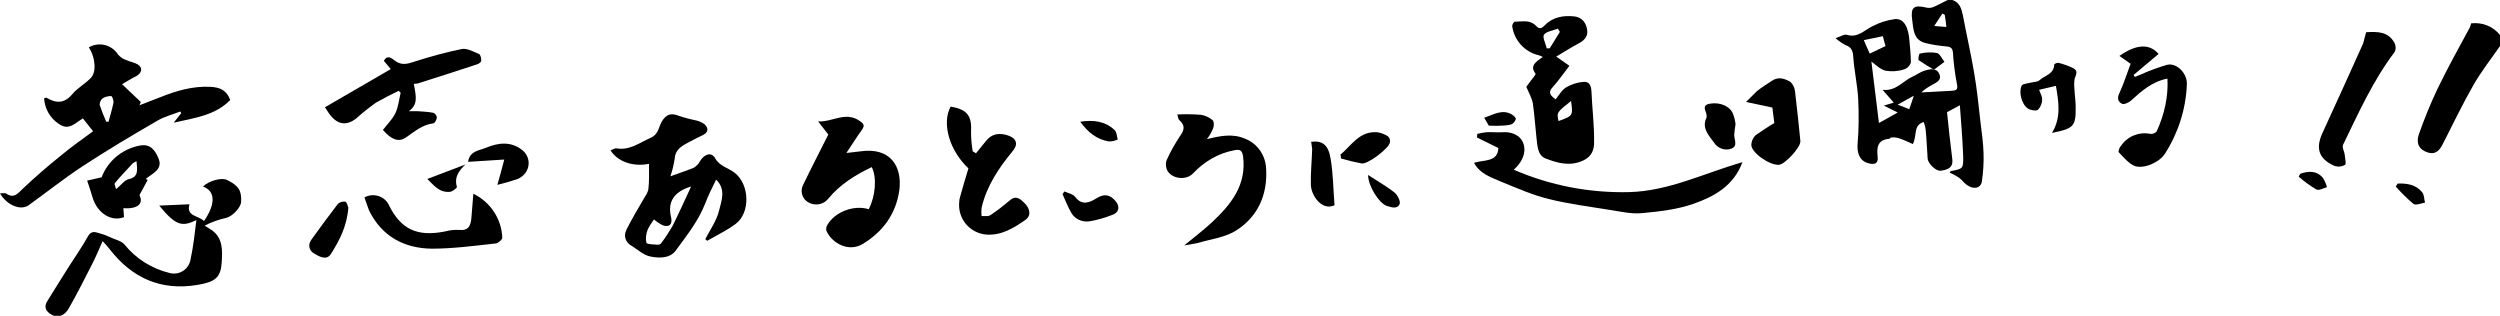
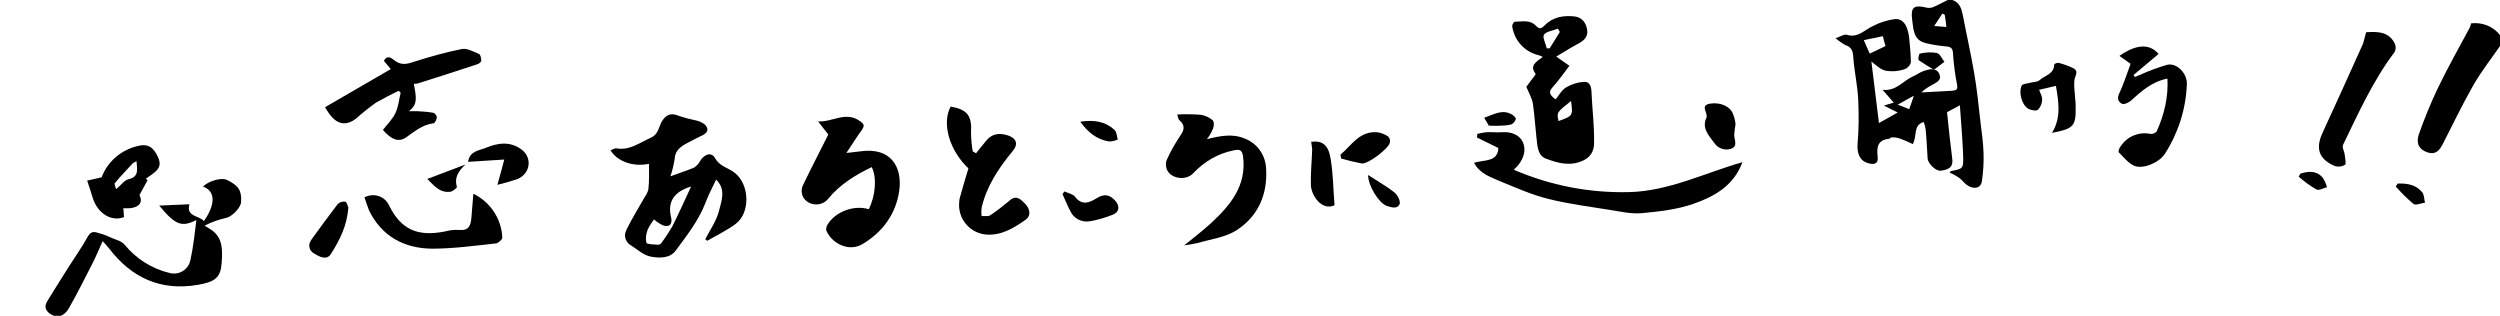
<svg xmlns="http://www.w3.org/2000/svg" version="1.1" id="レイヤー_1" x="0px" y="0px" viewBox="0 0 760 96" style="enable-background:new 0 0 760 96;" xml:space="preserve">
  <path id="パス_42374" d="M593.5,0c2.2,0.7,2.8,2.6,3.2,4.6c1.1,5.8,2.4,11.5,3.4,17.3c0.9,5.1,1.4,10.3,2,15.5  c0.4,3.1,0.8,6.1,0.9,9.2c0.1,2.8-0.1,5.7-0.5,8.5c-0.3,2.2-2.6,2.6-4.6,1.1c-0.9-0.6-1.5-1.6-2.4-2.2c-0.9-0.6-1.8-1.1-2.8-1.5  c0.2-0.3,0.3-0.5,0.4-0.5c3.7-0.7,3.8-0.7,3.7-4.7c-0.2-5-0.6-9.9-1-15.3l-3.9,2.1c0.5,4.9,1,9.6,1.6,14.3c0.3,2.7-1.5,3.2-3.5,3.5  c-1.5,0.2-3.9-2.2-4-3.7c-0.2-2.9-0.3-5.8-0.6-8.8c-0.1-0.8-0.3-1.6-0.6-2.3c-3.3,1-1.9,4-3.3,6.7c-1.3-0.6-2.8-1.3-4.3-1.8  c-0.8-0.2-1.5-0.3-2.3-0.2c-0.2,0-0.4,0.4-0.6,0.4c-3.6,0.3-3.8,2.7-3.5,5.4c0.3,2.4-1.3,2.5-2.9,2c-2.6-0.7-3.4-3.1-3.2-5.8  c0.4-4.5,0.4-9,0.2-13.5c-0.2-4.3-1.2-8.6-1.5-12.9c-0.1-2-0.6-3.1-2.4-3.7c-1.1-0.6-2.1-1.3-3-2.1c1.6-0.5,2.7-1.3,3.5-1  c3.4,1,5.4-1.6,7.9-2.7c2.1-1.1,4.4-1.8,6.7-2.1c2.7-0.2,4.1,2.4,4.4,6.9c0.2,2.1,0.4,4.2,0.4,6.3c-0.3,1-1.1,1.8-2.1,2.1  c-1.8,0.6-3.7,0.7-5.6,0.4c-1.6-0.4-3-1.8-4.3-2.8c0.7,5.9,1.5,12.2,2.3,18.7l5.7-3.2c-1.6-0.8-2.7-1.3-4.2-2.1l3-0.9  c-1.1-1.3-2.3-2.6-3.4-3.9c4.1,0.5,6.2-2.7,9.1-4c1.2-0.5,2.3-1.4,3.6-1.8c1.6-0.5,3.6-1,4.5,0.9c1,2.1-1,2.7-2.3,3.5  c-1.1,0.6-2.2,1.3-3.1,2.2c3.1-0.2,6.1-0.3,9.2-0.5c1.4-0.1,2-0.3,1.6-2.1c-0.6-3.1-1-6.3-1.2-9.4c-0.1-1.5-0.7-1.9-2.2-2  c-2.1-0.2-4.1-0.5-6.1-1c-3.8-0.9-3.7-4.3-4.1-7.1c-0.5-3.8,0.5-4.6,4.3-3.7c0.7,0.2,1.4,0.1,2-0.1c1.7-0.7,3.2-1.6,4.9-2.4L593.5,0  z M568.4,16.3c1.5-0.7,3.1-1.5,4.8-2.3c-0.3-1-0.6-2.1-0.8-3l-5.8,1.2C567.1,13.5,567.8,14.9,568.4,16.3z M591.2,4.5l-0.7-0.4  L588,7.9l3.7,0.3C591.5,6.5,591.4,5.5,591.2,4.5z M580.4,33.2c0.6-1.6,1-2.9,1.4-4.1l-4.9,2.7L580.4,33.2z" />
  <path id="パス_42375" d="M760,14c-2.7,3.9-5.7,7.7-8.1,11.9c-3.3,5.8-6.2,11.8-9.2,17.7c-1,2-2.2,3.6-4.8,2.7  c-2.4-0.8-3.5-2.6-2.6-5.4c1.7-4.8,3.6-9.5,5.8-14.1c3-6.2,6.4-12.3,9.7-18.4c0.2-0.4,0.3-0.8,0.4-1.3c3.4-0.4,6.8,0.9,8.9,3.7  L760,14z" />
-   <path id="パス_42376" d="M27,14.4c3.1-1.8,7-0.8,8.9,2.2c0.7,0.8,1.6,1.4,2.6,1.7c1.1,0.5,2.4,0.7,3.4,1.3c1.6,1,1.2,2.6-0.4,3.5  c-1.6,0.8-3.2,1.8-4.4,2.5l5.7,5.4L42.4,32c2.1-0.8,4.2-1.6,6.2-2.4c5-2,10-3.5,15.5-3.2c3.1,0.2,4.8,1.2,5.9,4  c-4.6,4.7-10.7,5.4-17.2,6.9l2.3-2.9l-0.3-0.5c-2.3,0.9-4.7,1.5-6.8,2.7c-7.8,4.5-15.5,9.1-23,14c-5.6,3.7-10.9,7.9-16.3,11.8  c-2.4,1.7-6.6,0-8.7-3.6c0.7,0,1.4-0.2,1.8,0c2.5,1.7,3.6,0,5.2-1.5c3.7-3.5,7.5-6.8,11.5-10c3.1-2.6,6.4-4.9,9.8-7.4l-3.1-3.9  c-2.4,1.4-4.3,3.9-7.4,1.6c-2.6-1.7-4.2-4.6-4.4-7.7c0.4-0.1,0.6-0.3,0.7-0.2c2.9,1.7,5.4,1.9,7.9-1.1c1.5-1.8,3.7-3,5.4-4.7  C29.4,22.2,29.1,17.6,27,14.4z M32.3,37l0.7,0c0.5-1.9,1.1-3.8,1.5-5.8c0.1-0.6-0.4-2-0.7-2c-0.9,0-1.8,0.2-2.6,0.7  c-0.6,0.5-0.9,1.2-0.9,2C30.9,33.7,31.6,35.4,32.3,37L32.3,37z" />
  <path id="パス_42377" d="M197.3,49.8c-4.9,1-9.6-0.7-11.7-4.1c0.6-0.2,1.3-0.7,1.8-0.6c4,0.7,7-1.7,10.4-3.2  c2.3-1,2.4-3.1,3.3-4.8c1.4-2.4,2.9-2.9,5.5-1.8c1.5,0.5,3,0.9,4.5,1.2c1.1,0.2,2.2,0.6,3.1,1.3c1.1,1,1.3,2.3-0.4,3.2  c-1.6,0.8-3.3,1.6-4.9,2.5c-1.9,1-3.7,2.2-3.8,4.8c-0.3,1.8-0.7,3.6-1.3,5.3c2.7-1,4.9-1.7,7.1-2.6c0.8-0.5,1.5-1.2,1.9-2  c1.3-2.2,3.5-2.9,4.6-0.9c1.4,2.5,4,2.9,5.9,4.4c4.6,3.5,4.9,12.2,0.3,15.6c-2.7,2-5.7,3.4-8.6,5.1l-0.6-0.5  c1.5-2.9,3.5-5.7,4.2-8.7c0.7-2.9,2.2-6.4-0.9-9.4c-1.2,2.5-2.4,4.8-3.3,7.2c-2.1,5.4-5.7,9.9-9,14.4c-1.8,2.4-5,2.3-7.6,1.8  c-2.2-0.4-4-2.2-6-3.4c-1.6-0.9-2.3-3-1.4-4.6c0,0,0,0,0-0.1c1.7-3.4,3.7-6.7,5.6-10c0.5-0.7,0.9-1.5,1.1-2.3  C197.4,55,197.3,52.5,197.3,49.8z M198.8,66.7c-0.7,1-1.4,2-1.9,3.1c-0.5,1.3-0.7,2.7-0.4,4c0.2,0.5,2.3,0.5,3.5,0.6  c0.4,0,0.9-0.2,1.1-0.6c1.2-1.6,2.3-3.3,3.3-5c1.9-3.8,3.7-7.8,5.7-12.1c-5.3,1.6-7.2,4.7-6.1,9.3c0.5,2.1-0.4,3.2-2.5,2.5  C200.5,68,199.6,67.4,198.8,66.7L198.8,66.7z" />
  <path id="パス_42378" d="M464,26.4c0.2-0.3,0.8-1.1,1.4-1.9c0.5-0.7,1.6-1.9,1.4-2.1c-1.9-2.5,0.2-3.6,2.2-5.1  c-0.4-0.2-0.8-0.4-1.2-0.5c-4.3-1-7.5-4.5-8.1-8.9c0-0.4,0.5-1.3,0.8-1.3c2.2,0,4.5-0.7,6.4,1.2c1,1,1.5,1.1,2.7-0.1  c2.4-2.5,5.7-3.1,9.1-2.7c2.3,0.3,3.5,2,3.8,4.1c0.3,1.9-0.8,3.1-2.4,4c-2.3,1.2-4.5,2.6-7,4.1l4,2.8c-1.7,2.2-3.2,4.4-5,6.4  c-1.3,1.4-1.3,2.3,0.8,3.8c1-1.2,1.9-2.9,3.3-3.7c1.6-0.9,3.4-1.5,5.2-1.6c1.7-0.2,2.3,1.1,2.4,2.8c0.2,5.2,0.9,10.4,0.8,15.7  c0,1.8-0.5,4-3.1,5.3c-4.1,2-7.9,0.9-11.6-0.5c-2.5-1-2.5-3.8-2.8-6.2c-0.4-3.5-0.6-7-1.1-10.5C465.7,29.8,464.8,28.3,464,26.4z   M477.6,30.7c-4.4,3.5-4.4,3.5-3.8,6.1C478.2,35.2,478.2,35.2,477.6,30.7L477.6,30.7z M474.2,9.7l-0.6-1c-1.4,0.6-3.4,0.8-4.2,1.8  c-0.6,0.8,0.5,2.7,0.8,4.2l0.9,0C472.1,13,473.2,11.4,474.2,9.7L474.2,9.7z" />
  <path id="パス_42379" d="M251.8,40.9l-3.1-4c4.3,0.3,8.4-3.2,12.7-0.1c1.3,0.9,1.5,1.4,0.6,2.7c-1.6,2.2-3,4.5-4.7,7  c1.6-0.2,2.9-0.3,4.3-0.5c9.2-1.3,12.7,4.7,11.8,11.8c-1,7.2-5,12.7-11.2,16.4c-4.2,2.5-9.3-0.2-11-4.1c-0.1-0.6,0-1.2,0.3-1.7  c2.3-4,8.1-6.2,12.6-4.8c2.1-4.1,2.5-9.8,0.9-12.8c-5,2.4-9.7,5.3-13.2,9.6c-2.4,3-7.3,1.9-8-1.5c-0.2-0.9-0.1-1.8,0.3-2.6  C246.6,51.1,249.3,45.9,251.8,40.9z" />
  <path id="パス_42380" d="M59.7,66.9c-4.3,2.1-6.2,1.8-11.3-4.4l9.2-0.4c-1.1,3.8,2.9,3.4,4.4,5.1c3.3-4.7,3.8-9-0.3-10.5  c1.9-1.8,5.7-2.8,7.3-2c3.5,1.7,4.5,3.2,4.3,6.7c-0.1,1.7-2.6,4.3-4.4,4.8c-2.3,0.5-4.6,1.3-6.7,2.4c0.7,0.4,1.4,0.9,2.1,1.3  c3.6,2.5,3.3,6.4,3.1,9.9c-0.3,4.6-2,5.9-7.3,6.8c-11.2,1.9-20-2.1-26.8-10.9c-0.6-0.8-1.3-1.5-2.1-2.4c-1.1,2.4-2,4.7-3.2,7  c-2.3,4.5-4.5,8.9-7,13.3c-1.4,2.6-3.7,3.2-5.6,1.9c-1.7-1.1-2-2.4-1-4c2.2-3.6,4.5-7.2,6.7-10.7c1.9-3,3.9-5.8,5.6-8.9  c1.1-2,2.4-1.3,3.8-0.9c1.2,0.3,2.3,0.8,3.4,1.3c1.4,0.6,3.1,1,4,2.1c3.5,4.3,8.3,7.3,13.7,8.6c2.7,0.7,5.5-0.9,6.2-3.6  c0-0.1,0.1-0.2,0.1-0.4C58.8,74.9,59.2,70.9,59.7,66.9z" />
  <path id="パス_42381" d="M448.1,49.5c3-1,7.2-0.1,7.4-4.5l-6.5-3.2l0.1-1.1c0.9-0.2,1.8-0.4,2.7-0.5c1.6-0.1,3.2,0.1,4.9,0  c2.6-0.2,5.1,0.7,6.2,2.9c1.1,2.3,0.4,4.9-1.3,7c-0.3,0.4-0.7,0.8-1.4,1.5c11.1,4.8,23,7.1,35.1,6.8c12-0.3,22.9-5.8,34.4-9.1  c-2.7,7.3-8.7,10.5-15,12.7c-4.9,1.7-10.3,2.3-15.6,2.8c-3.2,0.3-6.5-0.5-9.8-1c-6.2-1-12.4-1.8-18.5-3.3c-4.9-1.2-9.6-3.3-14.3-5.2  C453.4,53.9,450,53,448.1,49.5z" />
  <path id="パス_42382" d="M360,74.6c3.2-2.6,5.8-4.6,8.3-6.9c5.8-5.4,10.7-11.3,9.6-20.1c-0.3-2-1-2.3-2.8-1.9  c-4.7,0.9-9,3.4-12.3,6.9c-2.4,2.7-7.8,1.6-8.3-1.9c-0.1-0.7-0.1-1.5,0.2-2.1c1.1-2.5,2.5-4.9,4-7.2c1.3-1.8,1.7-3.2-0.1-4.8  c-0.5-0.4-0.5-1.2-0.7-1.8c2.4-0.1,4.8-0.1,7.2,0.1c1.3,0.2,2.5,0.8,3.5,1.6c0.5,0.4,0.5,1.8,0.2,2.5c-0.5,1.2-1.1,2.3-1.9,3.3  c4.1-1,7.8-1.8,11.7-0.1c3.7,1.5,6.1,5,6.3,9c0.5,8-2.5,14.6-9,18.8c-3.4,2.2-7.9,2.7-11.9,3.9C362.6,74.2,361.3,74.4,360,74.6z" />
  <path id="パス_42383" d="M125.8,25.5c0.8,4.2,1.2,6.3-1.5,8.3c1.2,0,1.9,0,2.6,0c1.6,0.1,3.3,0.2,4.9,0.5c0.6,0.3,1,0.9,1,1.5  c-0.1,0.6-0.6,1.7-1.1,1.7c-3.3,0.4-5.7,2.5-8.3,4.3c-2.2,1.5-4.4,0.7-7-2.3c1.3-1.7,2.9-3.2,3.8-5.1c0.9-1.9,1.1-4.1,1.6-6.2  l-0.6-0.6c-2.3,1.1-4.6,2.3-6.9,3.6c-2.1,1.5-4.1,3.1-6,4.8c-2.8,2.2-5.5,2-7.8-0.9c-0.6-0.7-1.1-1.6-1.7-2.5L118.8,21l-2.1-2.5  c1.1-2.1,2.6-0.6,3.4,0c2.1,1.5,3.9,0.9,6,0.2c4.7-1.5,9.4-2.8,14.3-3.8c1.6-0.3,3.5,0.8,5.2,1.5c0.5,0.2,0.7,1.3,0.7,2.1  c0,0.3-0.6,0.8-1.1,1c-6.1,2-12.2,4-18.3,5.9C126.5,25.4,126.2,25.5,125.8,25.5z" />
  <path id="パス_42384" d="M296.7,46.6c1-1.2,2-2.5,3-3.7c1.8-2.3,4.1-2.6,6.8-1.7c2.6,0.9,3.1,2.7,1.3,4.8  c-4.2,5.1-7.9,10.6-9.4,17.2c-0.1,0.8-0.1,1.7,0,2.5c0.9-0.1,2,0.2,2.7-0.3c2.1-1.4,4-2.9,5.9-4.5c2-1.8,3.5-0.1,4.6,1  c1.3,1.3,2.1,3.5,0.2,4.9c-3.6,2.5-7.4,4.9-12.1,4.5c-5-0.5-8.6-4.9-8.1-9.9c0-0.5,0.1-0.9,0.2-1.3c0.8-3,1.7-5.9,2.6-8.9  c-5.7-5.4-8.2-13.6-5.4-18.8c5.1,0.9,6.5,2.8,6.2,7.9c0,1.9,0.2,3.8,0.5,5.7L296.7,46.6z" />
  <path id="パス_42385" d="M658.9,23.9c-4.7,0.9-7.9,3.8-11.1,6.7c-0.7,0.6-2,1.2-2.6,1c-1.3-0.6-1.7-1.7-0.9-3.3  c1.3-2.8,2.2-5.7,3.4-8.9l-3.4-2.4c5.1-3.6,9.2-3.8,11.9-0.6l-7.6,6.4l0.4,0.6c0.6-0.2,1.1-0.5,1.7-0.7c2.6-1.2,5.4-2.2,8.1-3  c2.9-0.7,6.2,2.6,6,6c-0.3,7.5-2.6,14.7-6.7,21.1c-1.8,2.7-6.6,4.7-9.3,3.6c-1.8-0.8-3.2-2.6-4.7-4.1c-0.2-0.3,0.2-1.5,0.7-2  c2-2.9,5.5-4.3,8.9-3.6c0.7,0.1,1.4-0.2,1.9-0.7C658,34.8,659.2,29.3,658.9,23.9z" />
  <path id="パス_42386" d="M719.3,9.8c3.4-0.2,6.8-0.3,8.7,3.4c0.4,0.9,0.4,1.9-0.1,2.7c-6.5,8.6-10.9,18.4-15.6,28.1  c-0.4,0.8,0.4,2,0.5,3.1s0.5,2.7,0.1,3c-1,0.6-2.2,0.7-3.3,0.3c-4.7-2.1-5.7-5.3-3.6-9.9c4.2-9.1,8.3-18.2,12.4-27.3  C718.7,12.1,719,11,719.3,9.8z" />
  <path id="パス_42387" d="M110.8,60c2.6-1.4,5.9-0.5,7.3,2.1c0.1,0.1,0.1,0.3,0.2,0.4c3.6,7.2,8.5,9.5,16.8,7.9  c1.5-0.4,3-0.6,4.5-0.5c2.9,0.3,3.5-1.4,3.7-3.6c0.2-2.4,0.4-4.9,0.6-7.4c5.2,2.5,8.6,7.7,8.8,13.4c0,0.5-1.2,1.6-1.9,1.7  c-6.5,0.7-13,1.6-19.5,1.6c-8.4-0.1-15.2-3.7-19.1-11.6C111.7,62.6,111.2,61.3,110.8,60z" />
  <path id="パス_42388" d="M37.5,63.3l0.2,2.7c-3.8,1.5-8-1.1-9.5-5.8c-0.5-1.6-1-3.3-1.7-5.3l4.4-1c1.8-4.8,5.9-8.3,10.9-9.5  c3-0.8,4.8,0.2,6.2,3.3c1.1,2.4,0.6,3.7-2.2,5.6c-0.5,0.3-1,0.7-1.5,1.1l0.6,0.3l-2.5,4.6C43.7,61.9,41.9,63.6,37.5,63.3z M41.5,49  c-0.4,0.2-0.8,0.4-1.2,0.7c-1.8,2-3.7,3.9-5.4,6c-0.2,0.3,0.2,1.1,0.4,1.8c1.5-1.2,2.5-2.7,3.7-3C42.3,53.8,41.7,51.6,41.5,49  L41.5,49z" />
-   <path id="パス_42389" d="M539.4,37.4c-0.1-1-0.4-2.8-0.6-4.7l-8-1.7c1.1-1.1,2.2-2.2,3.3-3.3c1.4-1.1,3-2.1,4.5-3.1  c2-1.4,4-0.7,5.7,0.3c0.8,0.8,1.3,1.8,1.4,3c0.6,4.9,1.1,9.9,1.6,14.8c0,0.1,0,0.2,0,0.3c0.1,1.8-4.7,7-6.5,7.1  c-2.8,0.2-8.3-3.6-8.4-6c0-1.1,0.5-2.2,1.3-3C535.6,39.8,537.5,38.5,539.4,37.4z" />
  <path id="パス_42390" d="M619.9,27.3c0.3,1,1,2,0.9,3c0,1.2-0.5,2.3-1.3,3.1c-0.6,0.4-2.2,0.1-3-0.4c-1.9-1.2-2.9-5-1.9-7  c0.3-0.5,1.6-0.6,2.4-0.8c1-0.3,2.3-0.2,3-0.8c1.6-1.5,4.4-1.8,4.5-4.8c0-0.2,1-0.6,1.3-0.5c1.5,0.4,3,0.9,4.4,1.6  c2,1,0.5,2.4,0.4,3.8c-0.2,2.6,0.4,5.3,0.4,8c0.1,5.9-0.6,6.6-7.2,7.9c2.9-4.7,2-9.5,1.2-14.3L619.9,27.3z" />
  <path id="パス_42391" d="M151.2,56.2c0.8-2.8,1.4-5,2.1-7.7l-11,0.7c0.5-3.4,3.4-3.4,5.5-4.3c3.6-1.5,7.4-2,10.8,0.6  c2.3,1.7,2.8,4.8,1.1,7.1c-0.6,0.8-1.4,1.4-2.3,1.8C155.3,55.1,153.3,55.7,151.2,56.2z" />
  <path id="パス_42392" d="M398.6,43.1c3.3-0.4,5.2,0.8,5.9,5.1c0.8,4.7,0.8,9.4,1.2,14.2c-3.9,1.8-7.1-3-7.2-6.2  c-0.1-3.6,0.3-7.2,0.4-10.9C398.8,44.6,398.7,43.8,398.6,43.1z" />
  <path id="パス_42393" d="M527.6,37.8c-0.2,1.1-0.3,2.1-0.4,3.2c0,1.5,1.2,3.4-0.9,4.2c-1.9,0.7-4.1-0.1-5.2-1.8  c-1.6-2.2-3.9-4.5-2.3-7.7c0-0.2,0.1-0.4,0-0.5c0.1-1.3-1.9-3.2,1.1-3.7c3.2-0.5,6.2,0.9,7,3.3C527.3,35.8,527.5,36.8,527.6,37.8z" />
  <path id="パス_42394" d="M105.9,63.1c-0.4,5.6-2.7,10-5.3,14.1c-1.3,2.1-3.6,0.8-5.2-0.2c-1.3-0.7-1.8-2.4-1-3.7  c0.1-0.2,0.2-0.3,0.3-0.5c2.6-3.6,5.3-7.3,8-10.8c0.6-0.6,1.5-0.8,2.3-0.7C105.6,61.7,105.7,62.8,105.9,63.1z" />
  <path id="パス_42395" d="M323.6,58.2c1.1,0.5,2.6,0.8,3.2,1.6c2.1,2.8,4.4,1.8,6.5,0.5c2.4-1.5,4.1-1.2,5.9,0.9  c1.3,1.6,1,3.4-1,4.1c-2.3,0.9-4.6,1.6-7.1,2c-2.4,0.3-4.7-0.9-5.7-3.1c-0.9-1.6-1.6-3.5-2.4-5.2L323.6,58.2z" />
  <path id="パス_42396" d="M407.5,47c3.4-2.8,5.7-7.2,11.2-6.8c1.2,0.2,2.3,0.6,3.3,1.3c0.5,0.5,0.7,1.2,0.5,1.9  c-0.4,1.8-6.6,6.5-8.5,6.3c-2.1-0.4-4.2-0.9-6.3-1.5L407.5,47z" />
  <path id="パス_42397" d="M415.9,53.2c2.9,1.9,5.6,3.4,8,5.3c0.9,0.7,1.9,2.6,1.6,3.5c-0.7,1.7-2.6,1-3.9,0.6  C419.2,61.8,415.9,56.5,415.9,53.2z" />
  <path id="パス_42398" d="M141.5,50c-1.9,1.8-3.5,3.8-2.6,6.8c0.1,0.3-1.3,1.4-2,1.5c-3.4,0.4-5.1-2.1-7-3.9L141.5,50z" />
  <path id="パス_42399" d="M328.4,37c4-0.6,7.5-0.2,10.4,2.5c0.7,0.6,0.7,1.9,1,2.9c-0.8,0.4-1.7,0.6-2.7,0.6  C333.4,42.4,330.7,40.2,328.4,37z" />
  <path id="パス_42400" d="M728.9,55.8c2.8-0.1,5.5,0.3,7.4,2.6c0.7,0.8,0.6,2.1,0.9,3.2c-1.2,0.2-2.8,0.9-3.5,0.4  c-1.9-1.6-3.7-3.4-5.4-5.3L728.9,55.8z" />
  <path id="パス_42401" d="M451.2,35.8c2.9-1,5.5-2.7,8.4-1c0.5,0.3,1.3,1,1.2,1.4c-0.2,0.7-0.7,1.3-1.3,1.6  c-1.1,0.3-2.2,0.4-3.3,0.4c-1.1,0.1-2.2,0-3.6,0L451.2,35.8z" />
  <path id="パス_42402" d="M587.9,21.2c-1.6-0.9-3.1-1.9-4.6-2.9c-0.3-0.2,0.1-2,0.3-2c1.7-0.4,3.5-0.5,5.2-0.2  c0.9,0.2,1.6,1.8,2.3,2.7L587.9,21.2z" />
  <path id="パス_42403" d="M699.3,52.8c2.5-0.8,4.9-1,6.8,1.2c0.6,0.9,1,1.8,1.3,2.9c-1.1,0.3-2.4,1.1-3.2,0.7  c-1.9-1.1-3.7-2.4-5.4-3.9L699.3,52.8z" />
</svg>